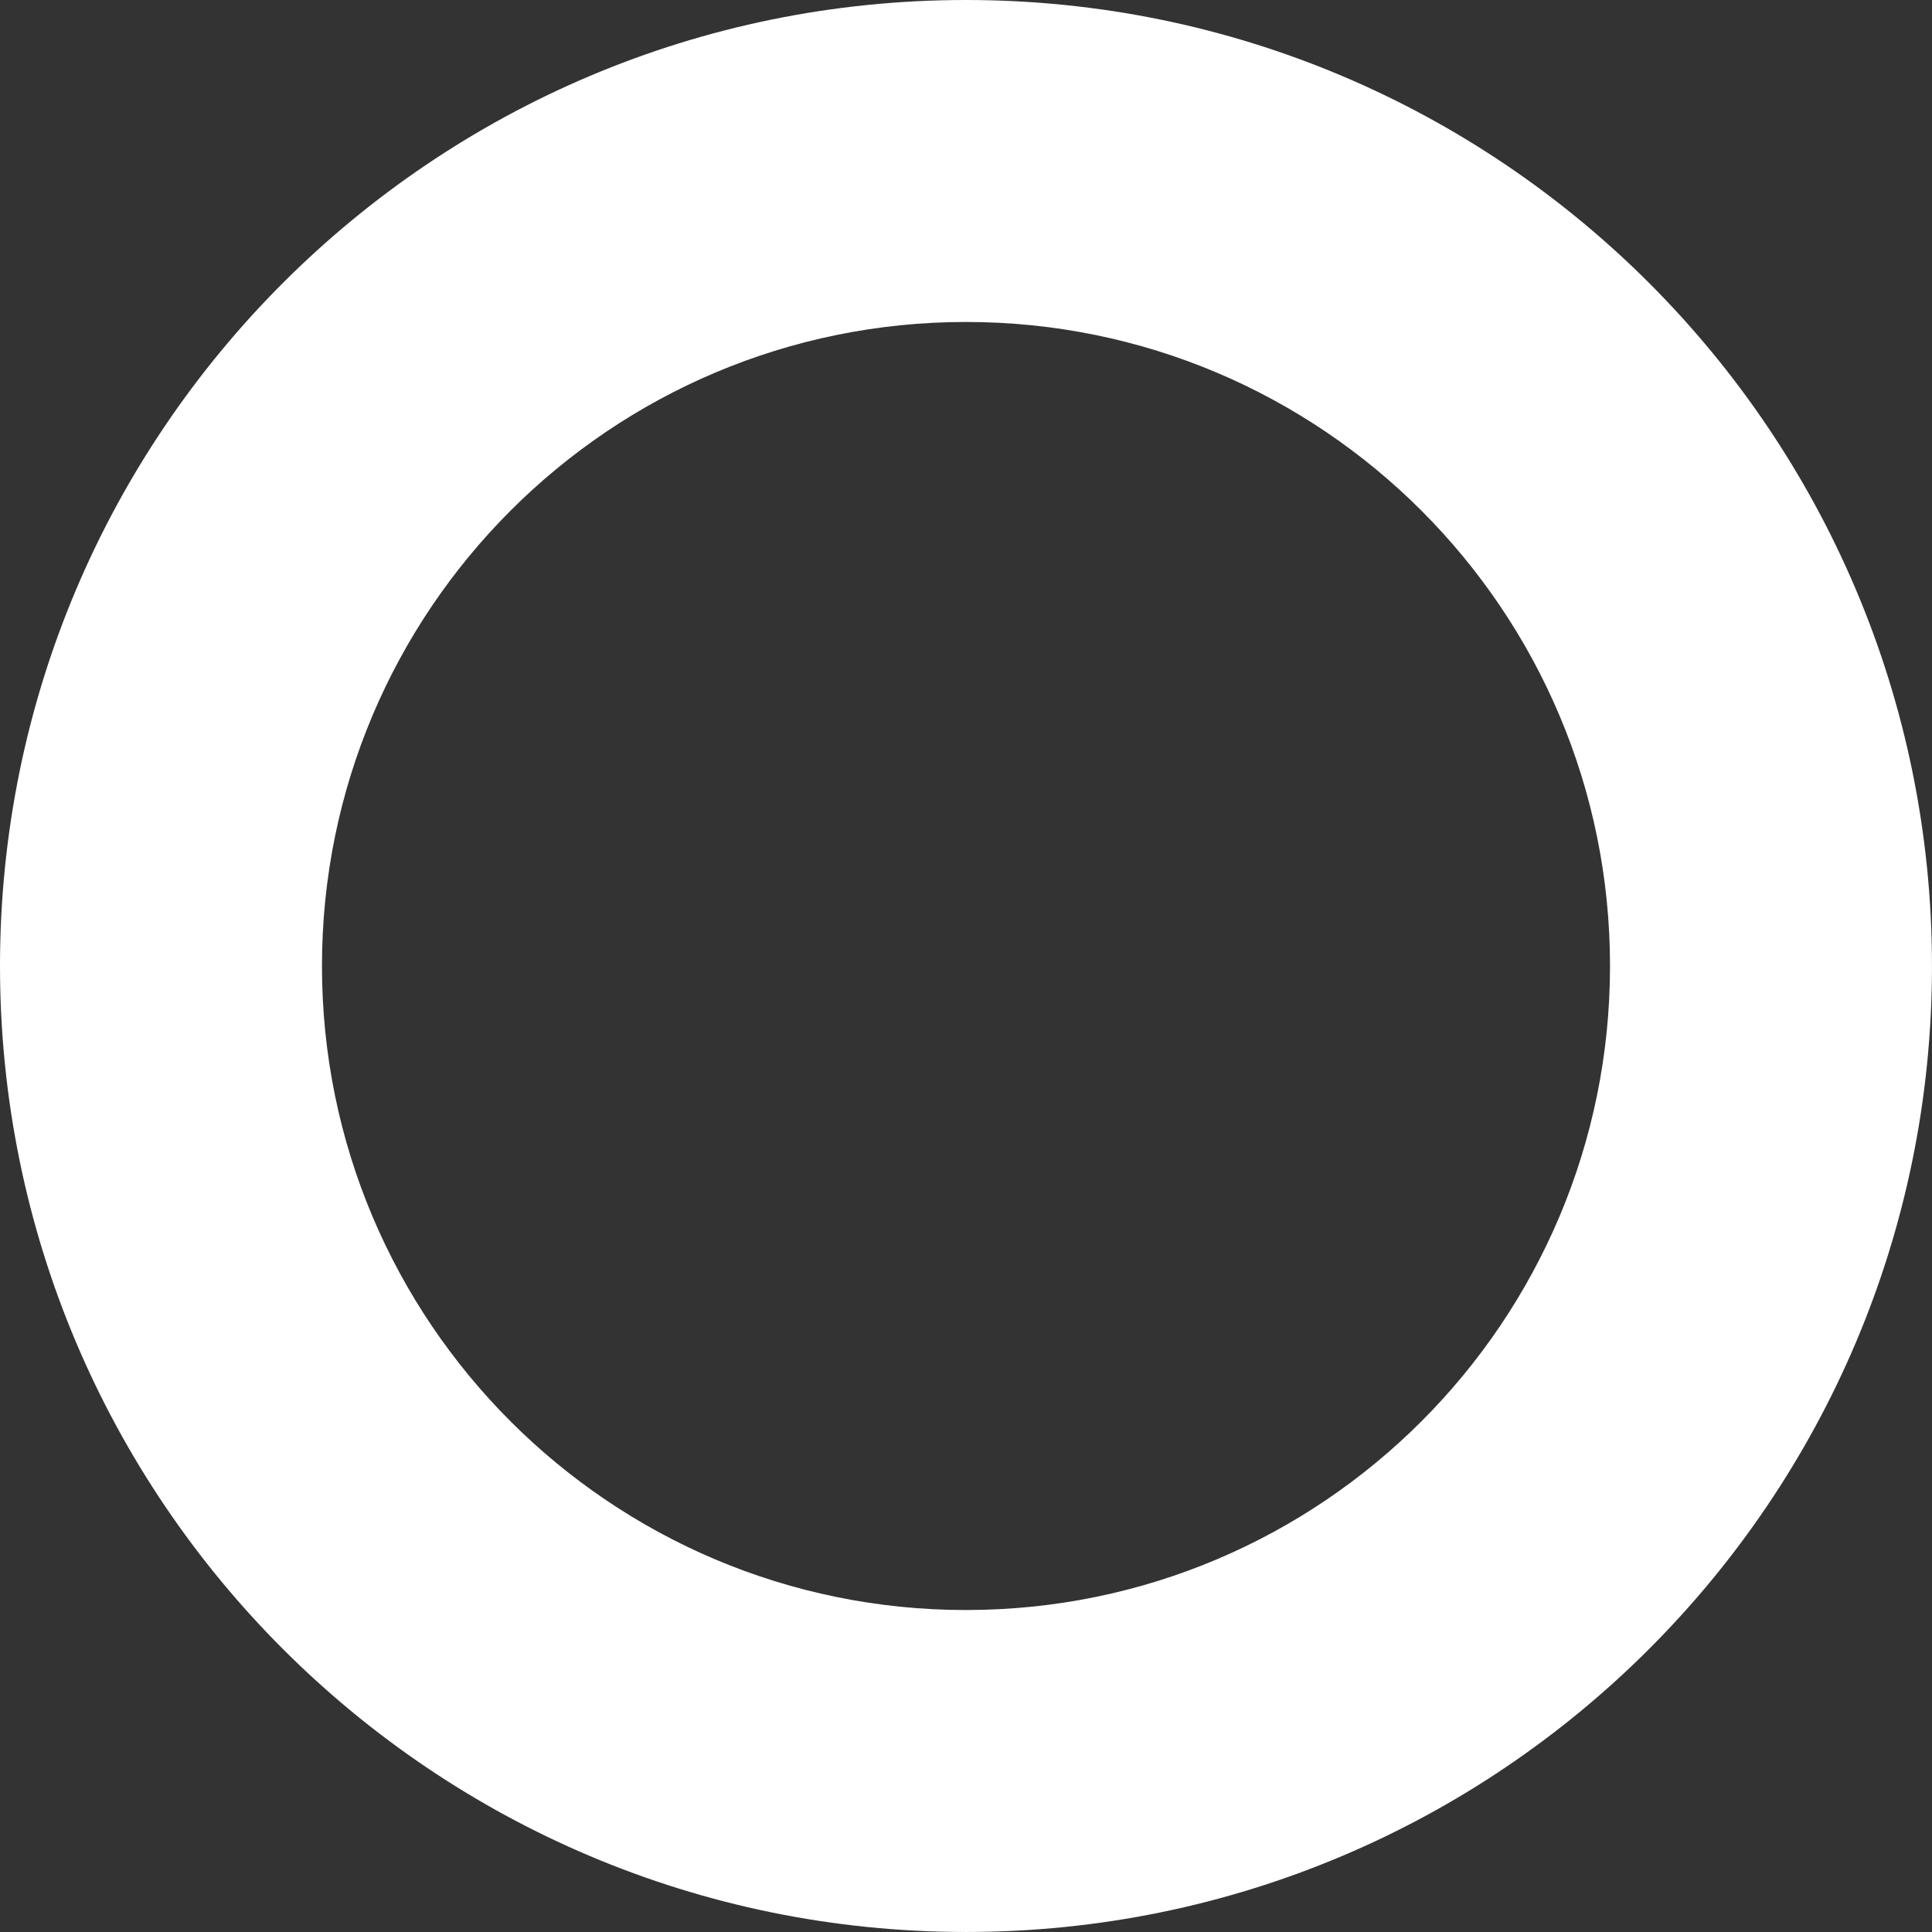
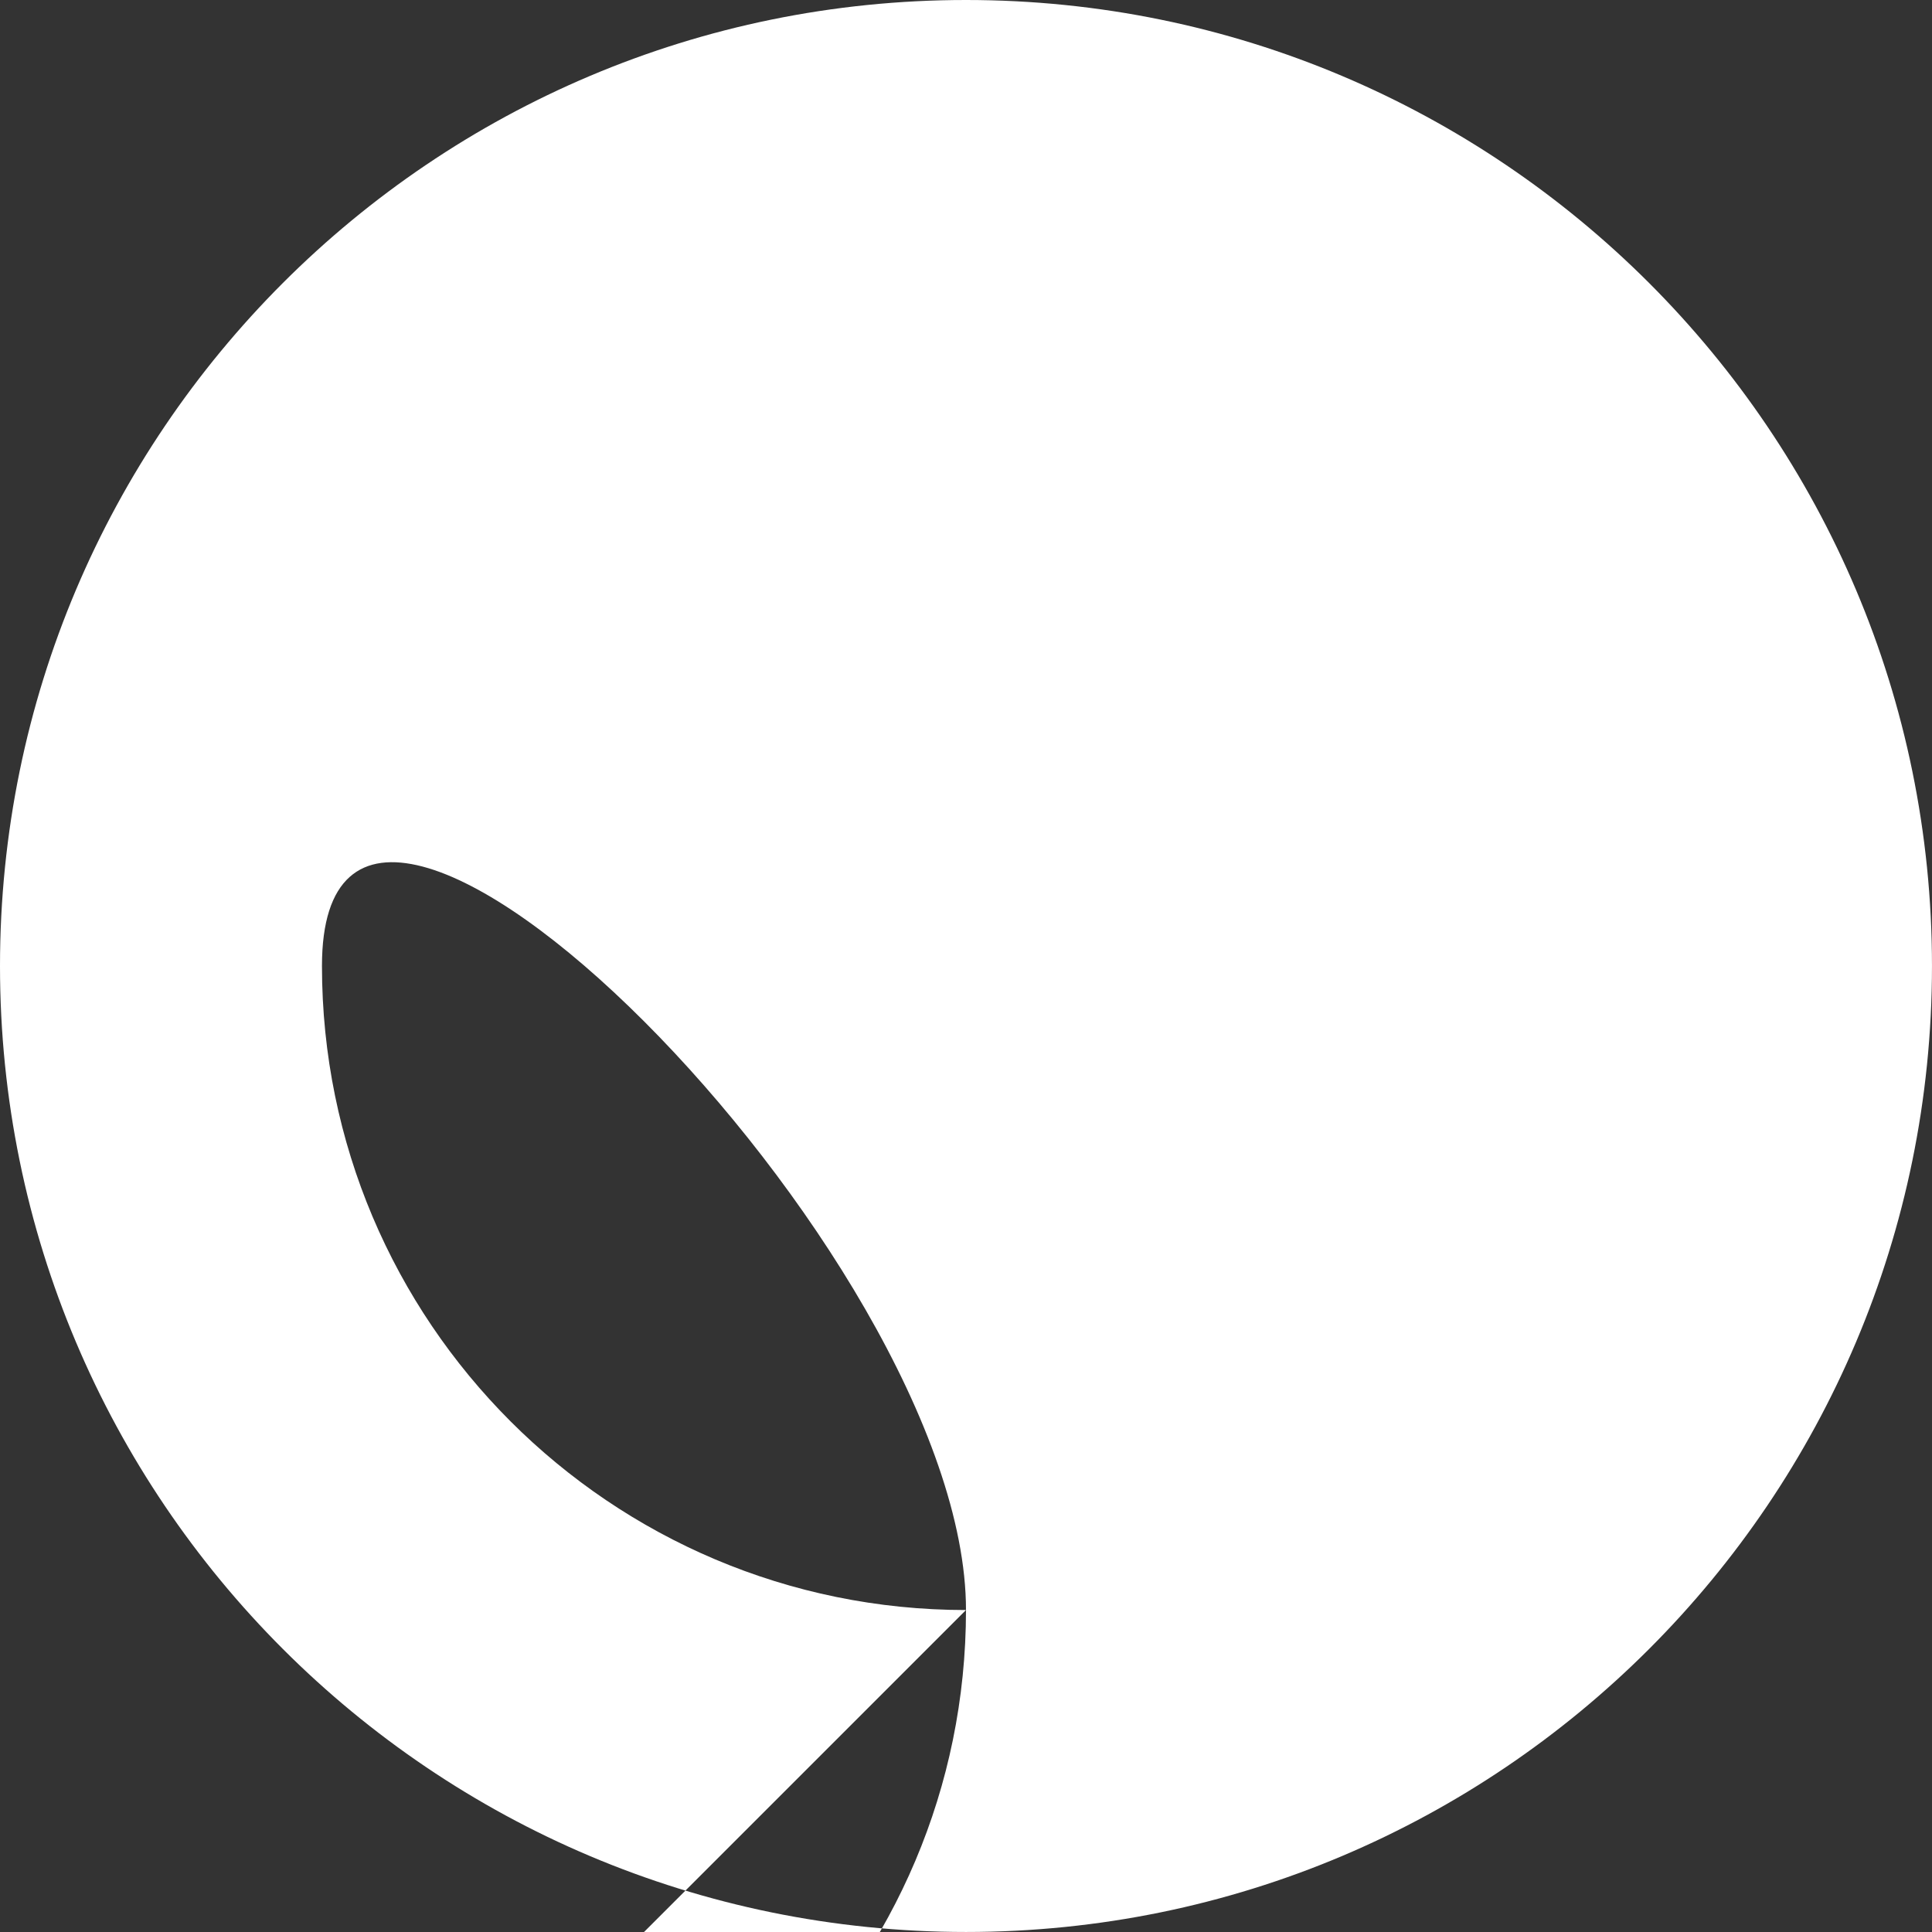
<svg xmlns="http://www.w3.org/2000/svg" id="Layer_1" viewBox="0 0 1005.41 1005.41">
  <rect x="0" y="0" width="1005.41" height="1005.41" fill="#333333" stroke="none" />
  <defs>
    <style>.cls-1{fill:#fff;}</style>
  </defs>
-   <path class="cls-1" d="M502.7,0C225.07,0,0,225.07,0,502.7s225.07,502.7,502.7,502.7,502.7-225.07,502.7-502.7S780.34,0,502.7,0Zm0,837.86c-185.1,0-335.15-150.05-335.15-335.15S317.6,167.55,502.7,167.55s335.15,150.05,335.15,335.15-150.05,335.15-335.15,335.15Z" />
+   <path class="cls-1" d="M502.7,0C225.07,0,0,225.07,0,502.7s225.07,502.7,502.7,502.7,502.7-225.07,502.7-502.7S780.34,0,502.7,0Zm0,837.86c-185.1,0-335.15-150.05-335.15-335.15s335.15,150.05,335.15,335.15-150.05,335.15-335.15,335.15Z" />
</svg>